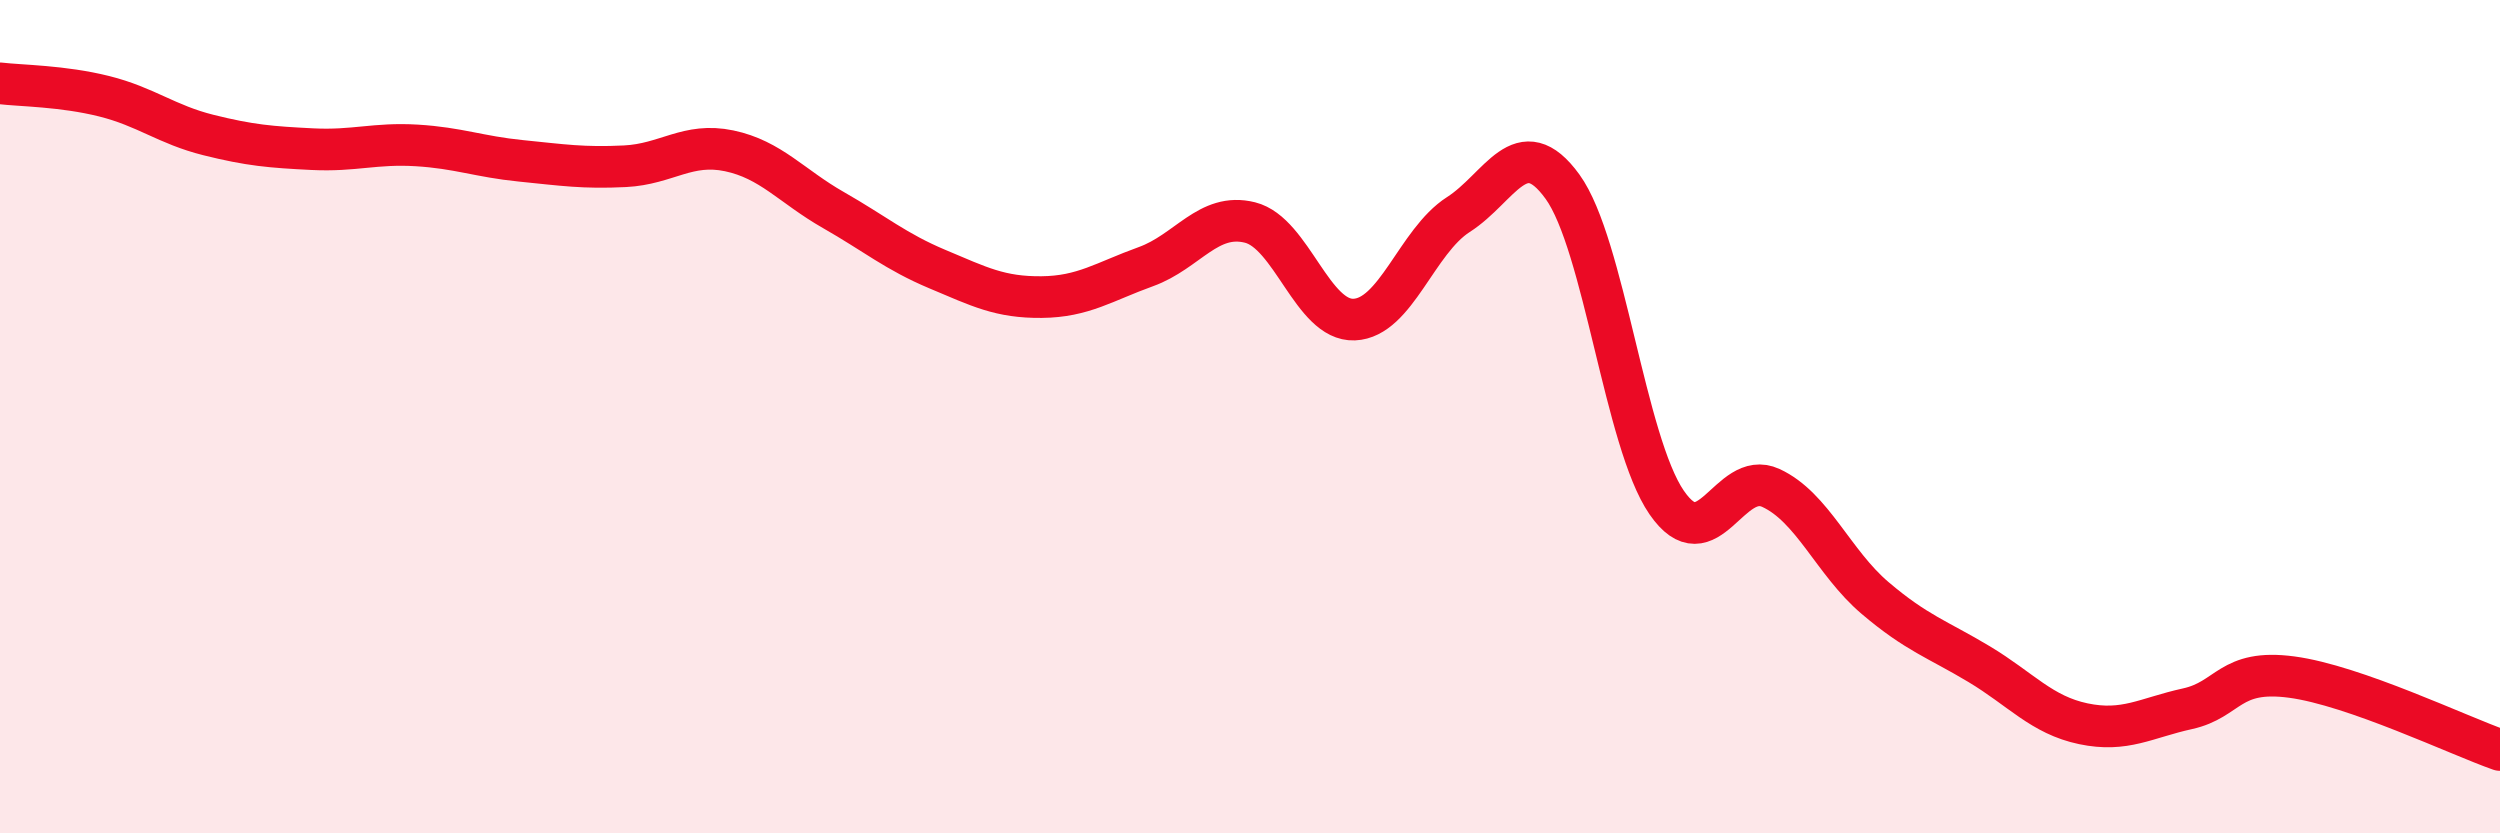
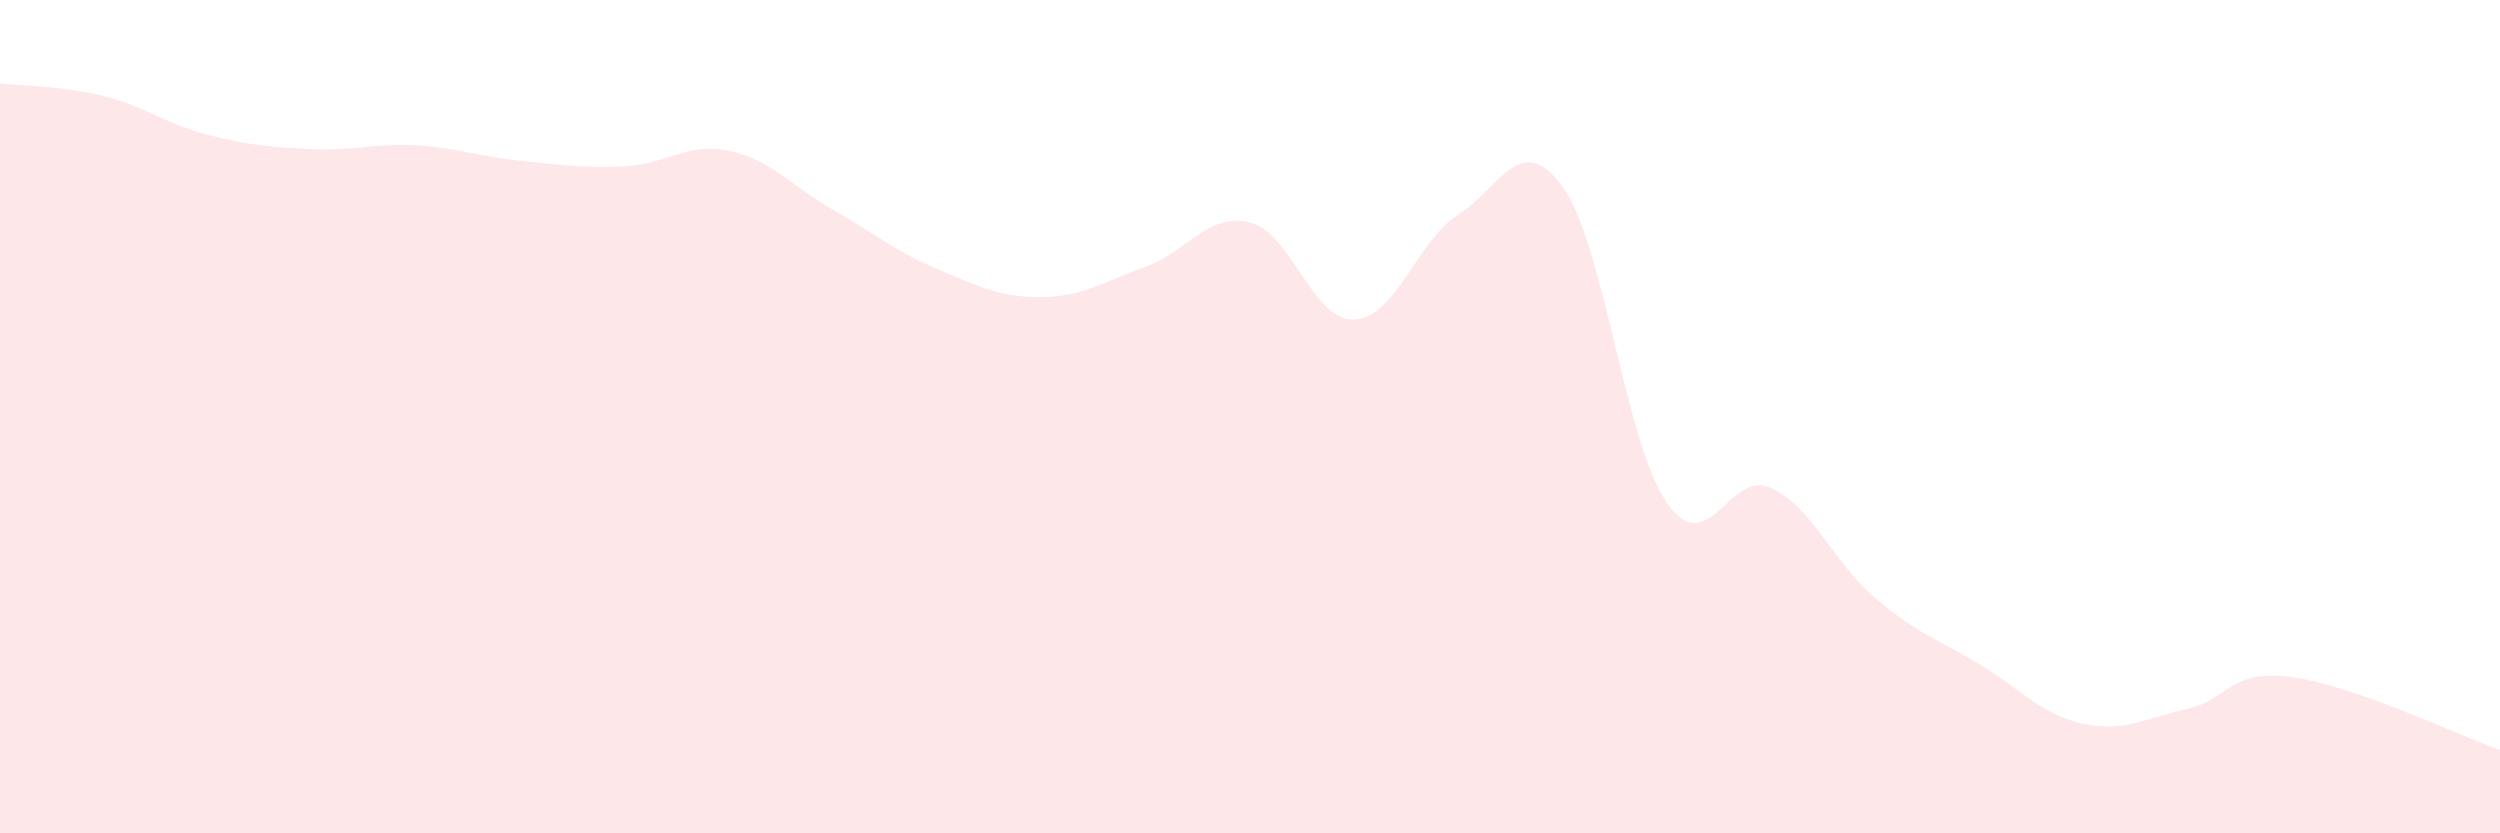
<svg xmlns="http://www.w3.org/2000/svg" width="60" height="20" viewBox="0 0 60 20">
  <path d="M 0,2 C 0.5,2.06 1.5,2.06 2.5,2.31 C 3.5,2.56 4,2.99 5,3.24 C 6,3.49 6.5,3.53 7.5,3.58 C 8.5,3.63 9,3.43 10,3.49 C 11,3.55 11.5,3.76 12.5,3.86 C 13.5,3.96 14,4.04 15,3.99 C 16,3.94 16.5,3.41 17.5,3.62 C 18.5,3.83 19,4.47 20,5.04 C 21,5.61 21.5,6.04 22.5,6.46 C 23.5,6.88 24,7.14 25,7.13 C 26,7.12 26.5,6.76 27.5,6.4 C 28.5,6.04 29,5.09 30,5.34 C 31,5.59 31.5,7.71 32.5,7.67 C 33.5,7.63 34,5.79 35,5.15 C 36,4.51 36.5,3.1 37.5,4.48 C 38.5,5.86 39,10.61 40,12.06 C 41,13.51 41.5,11.25 42.5,11.71 C 43.5,12.17 44,13.5 45,14.35 C 46,15.2 46.5,15.34 47.5,15.94 C 48.5,16.54 49,17.16 50,17.37 C 51,17.58 51.5,17.23 52.5,17.01 C 53.5,16.79 53.5,16.05 55,16.25 C 56.5,16.45 59,17.65 60,18L60 20L0 20Z" fill="#EB0A25" opacity="0.1" stroke-linecap="round" stroke-linejoin="round" />
-   <path d="M 0,2 C 0.5,2.06 1.5,2.06 2.5,2.31 C 3.5,2.56 4,2.99 5,3.24 C 6,3.49 6.5,3.53 7.5,3.58 C 8.5,3.63 9,3.43 10,3.49 C 11,3.55 11.5,3.76 12.5,3.86 C 13.5,3.96 14,4.04 15,3.99 C 16,3.94 16.5,3.41 17.5,3.62 C 18.5,3.83 19,4.47 20,5.04 C 21,5.61 21.5,6.04 22.5,6.46 C 23.5,6.88 24,7.14 25,7.13 C 26,7.12 26.5,6.76 27.5,6.4 C 28.5,6.04 29,5.09 30,5.34 C 31,5.59 31.5,7.71 32.5,7.67 C 33.5,7.63 34,5.79 35,5.15 C 36,4.51 36.5,3.1 37.5,4.48 C 38.5,5.86 39,10.61 40,12.06 C 41,13.51 41.5,11.25 42.5,11.71 C 43.5,12.17 44,13.5 45,14.35 C 46,15.2 46.5,15.34 47.5,15.94 C 48.5,16.54 49,17.16 50,17.37 C 51,17.58 51.5,17.23 52.5,17.01 C 53.5,16.79 53.5,16.05 55,16.25 C 56.5,16.45 59,17.65 60,18" stroke="#EB0A25" stroke-width="1" fill="none" stroke-linecap="round" stroke-linejoin="round" />
</svg>